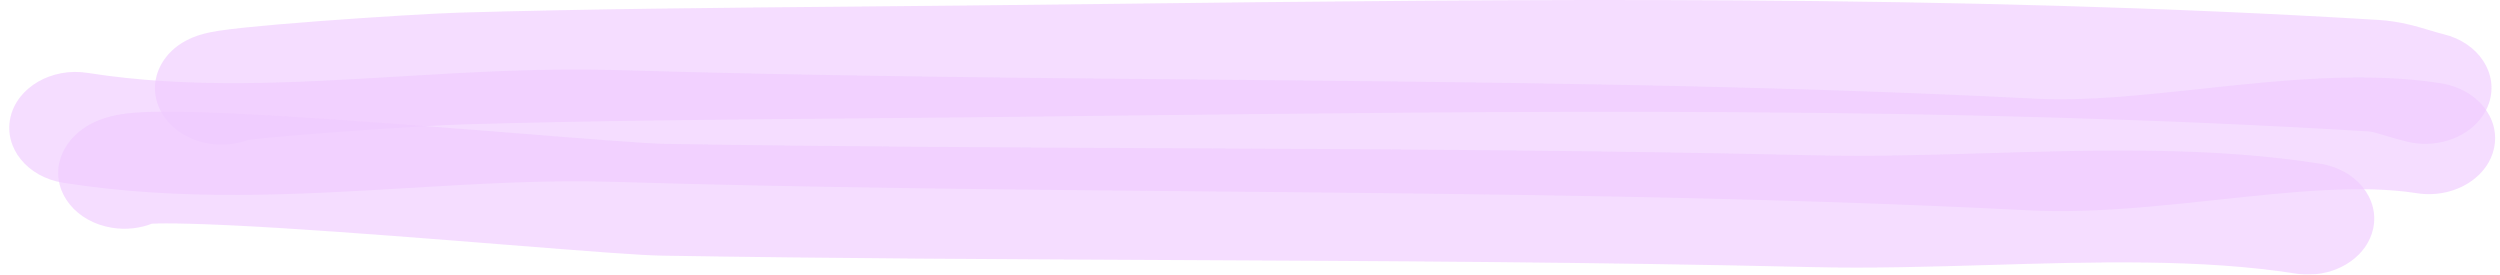
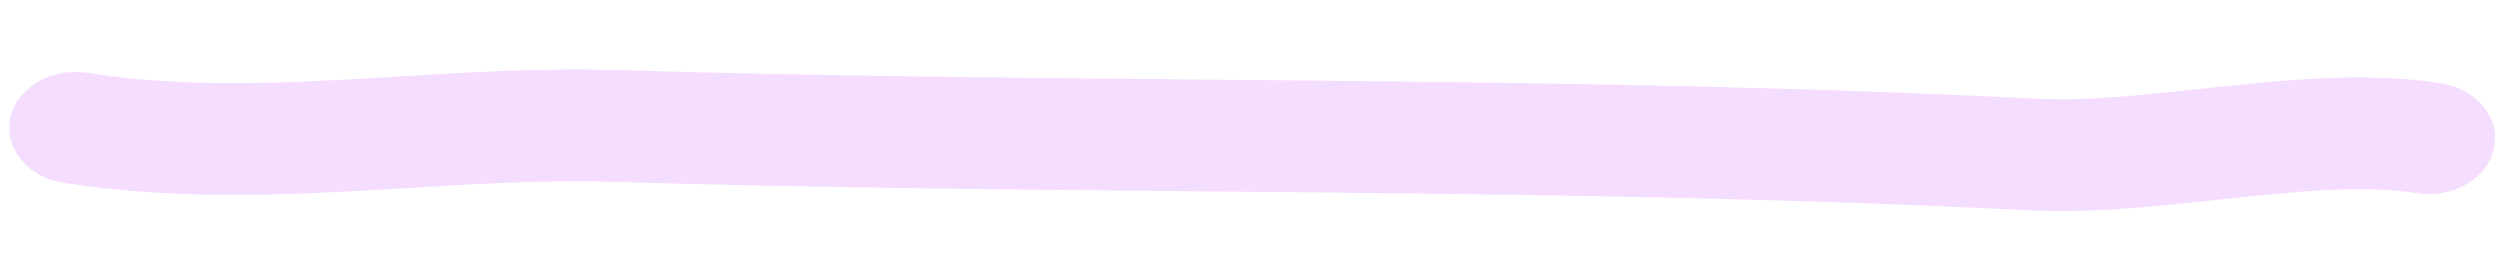
<svg xmlns="http://www.w3.org/2000/svg" width="173" height="19" viewBox="0 0 173 19" fill="none">
  <g opacity="0.65">
-     <path d="M167.967 9.953C167.512 9.964 167.047 9.918 166.585 9.808C166.044 9.679 165.553 9.532 165.12 9.401C164.734 9.285 164.151 9.11 163.953 9.097C134.82 7.328 105.196 7.675 76.548 8.01C73.397 8.046 70.244 8.083 67.089 8.118C64.245 8.149 61.353 8.174 58.556 8.199C49.867 8.275 40.883 8.354 32.097 8.607C29.319 8.687 19.799 9.341 17.156 9.686C15.895 10.148 14.403 10.127 13.108 9.521C11.294 8.672 10.364 6.895 10.847 5.2C11.034 4.544 11.727 2.952 14.128 2.33C14.402 2.259 14.704 2.198 15.077 2.139C15.545 2.065 16.157 1.989 16.949 1.906C18.222 1.773 20.002 1.619 22.098 1.461C25.822 1.181 30.077 0.923 31.784 0.874C40.678 0.618 49.719 0.538 58.461 0.461C61.252 0.437 64.138 0.411 66.971 0.38C70.123 0.346 73.273 0.309 76.421 0.273C105.262 -0.065 135.085 -0.414 164.61 1.38C166.048 1.467 167.238 1.824 168.193 2.112C168.519 2.21 168.828 2.303 169.075 2.361C171.51 2.942 172.927 5.08 172.239 7.136C171.682 8.803 169.914 9.904 167.967 9.953Z" fill="#F0CBFF" />
-   </g>
+     </g>
  <g opacity="0.65">
    <path d="M143.876 14.592C142.7 14.621 141.535 14.614 140.387 14.555C121.493 13.594 102.092 13.416 83.331 13.244C69.93 13.121 56.072 12.994 42.446 12.584C37.775 12.443 33.166 12.718 28.287 13.009C20.577 13.47 12.605 13.946 4.382 12.65C1.895 12.258 0.255 10.237 0.719 8.137C1.184 6.036 3.577 4.651 6.064 5.044C13.131 6.157 20.179 5.737 27.641 5.291C32.544 4.998 37.614 4.695 42.773 4.851C56.285 5.258 70.085 5.384 83.43 5.507C102.303 5.68 121.818 5.859 140.938 6.831C144.334 7.004 148.215 6.588 152.326 6.147C157.895 5.55 163.653 4.933 168.921 5.763C171.409 6.155 173.049 8.176 172.584 10.276C172.182 12.098 170.328 13.381 168.22 13.434C167.898 13.442 167.57 13.421 167.24 13.369C163.383 12.761 158.573 13.277 153.48 13.823C150.307 14.164 147.054 14.512 143.876 14.592Z" fill="#F0CBFF" />
  </g>
  <g opacity="0.65">
-     <path d="M159.856 18.998C159.534 19.006 159.206 18.985 158.876 18.933C152.338 17.903 144.905 18.123 137.716 18.336C133.657 18.456 129.46 18.58 125.401 18.484C110.579 18.134 95.517 18.063 80.951 17.994C69.45 17.94 57.558 17.884 45.805 17.691C44.271 17.666 40.864 17.4 34.974 16.932C30.02 16.538 24.404 16.092 19.543 15.791C13.738 15.432 11.404 15.44 10.515 15.479C9.685 15.8 8.733 15.916 7.767 15.764C5.28 15.372 3.64 13.351 4.104 11.251C4.254 10.574 5.026 8.33 8.682 7.863C9.365 7.775 10.195 7.732 11.293 7.725C12.952 7.714 15.221 7.79 18.229 7.958C23.579 8.255 30.373 8.795 35.832 9.228C40.4 9.591 44.715 9.934 45.983 9.955C57.673 10.146 69.533 10.202 81.002 10.257C95.619 10.326 110.733 10.397 125.656 10.749C129.428 10.838 133.298 10.724 137.395 10.603C145.08 10.375 153.027 10.14 160.557 11.327C163.044 11.719 164.684 13.74 164.22 15.84C163.817 17.662 161.964 18.945 159.856 18.998ZM13.11 12.676C13.059 12.909 12.983 13.132 12.887 13.345C12.981 13.139 13.057 12.916 13.11 12.676Z" fill="#F0CBFF" />
-   </g>
+     </g>
</svg>